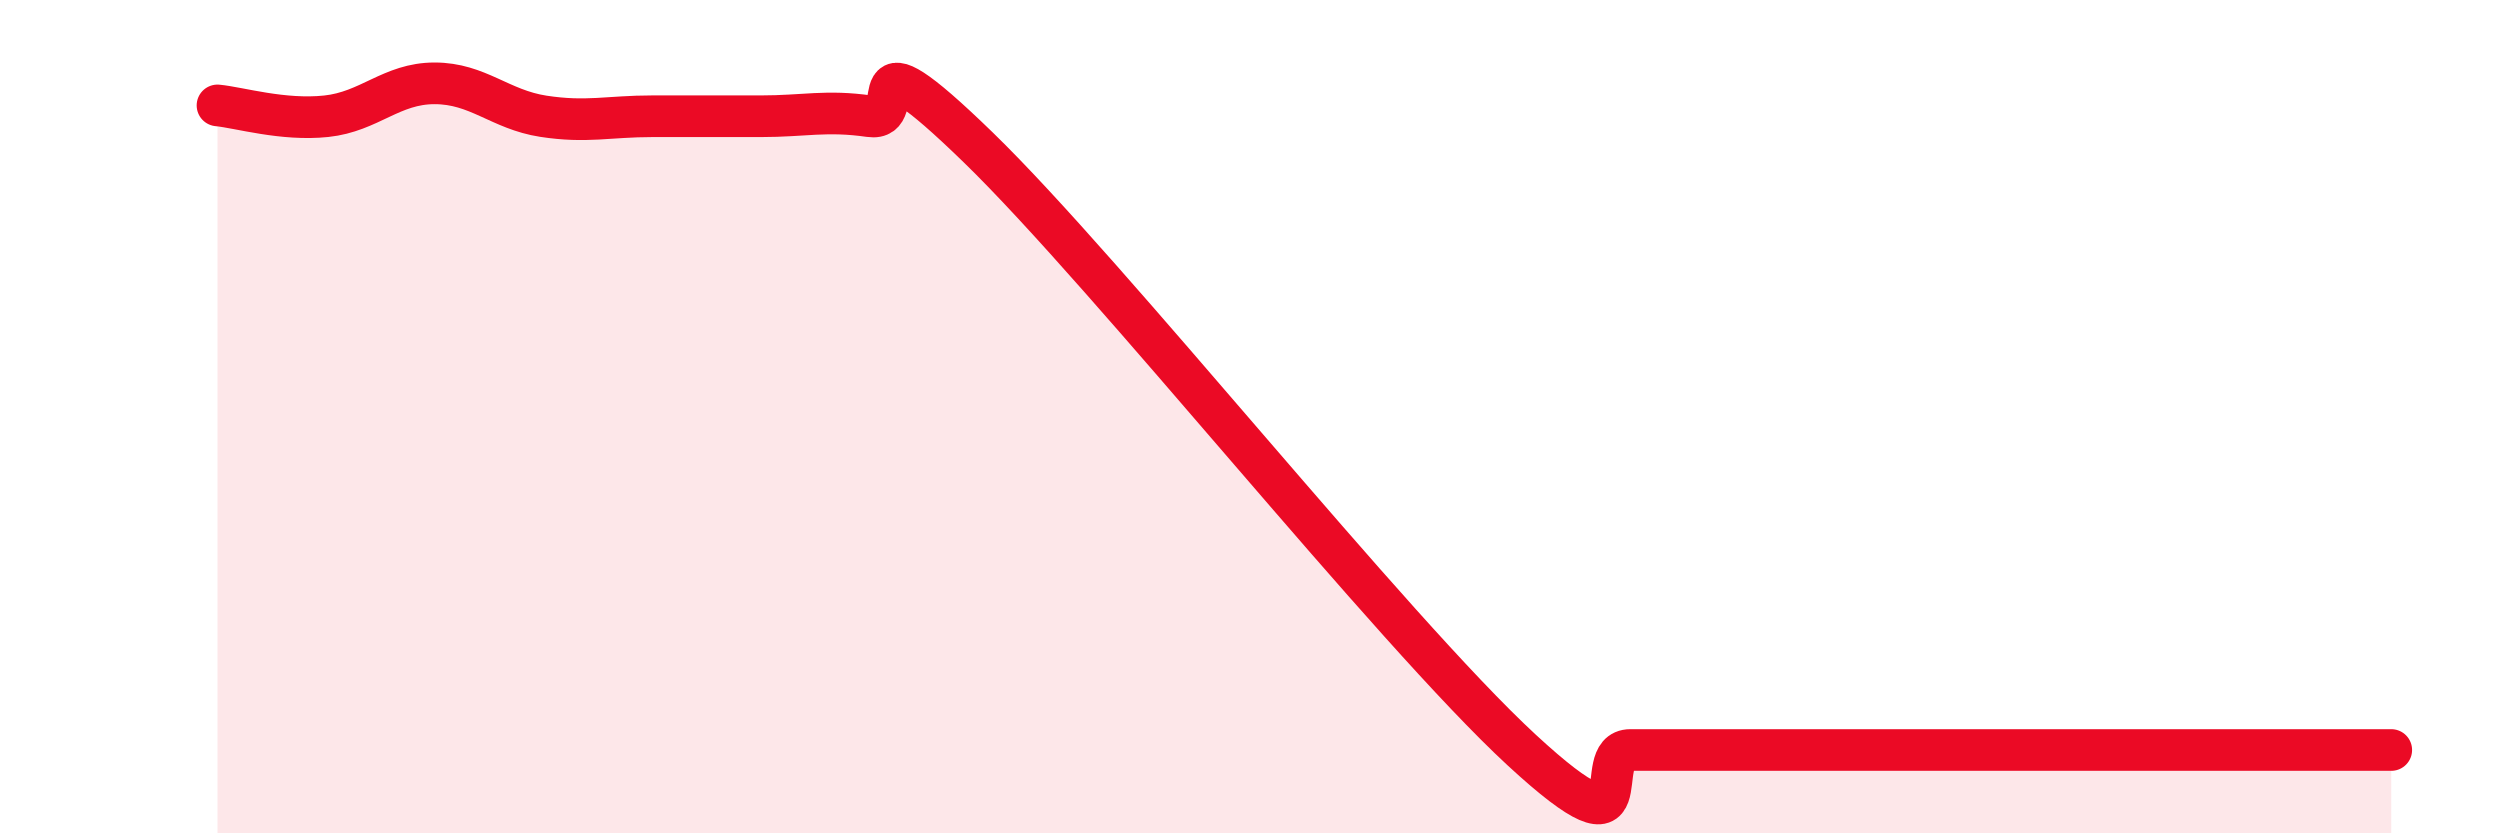
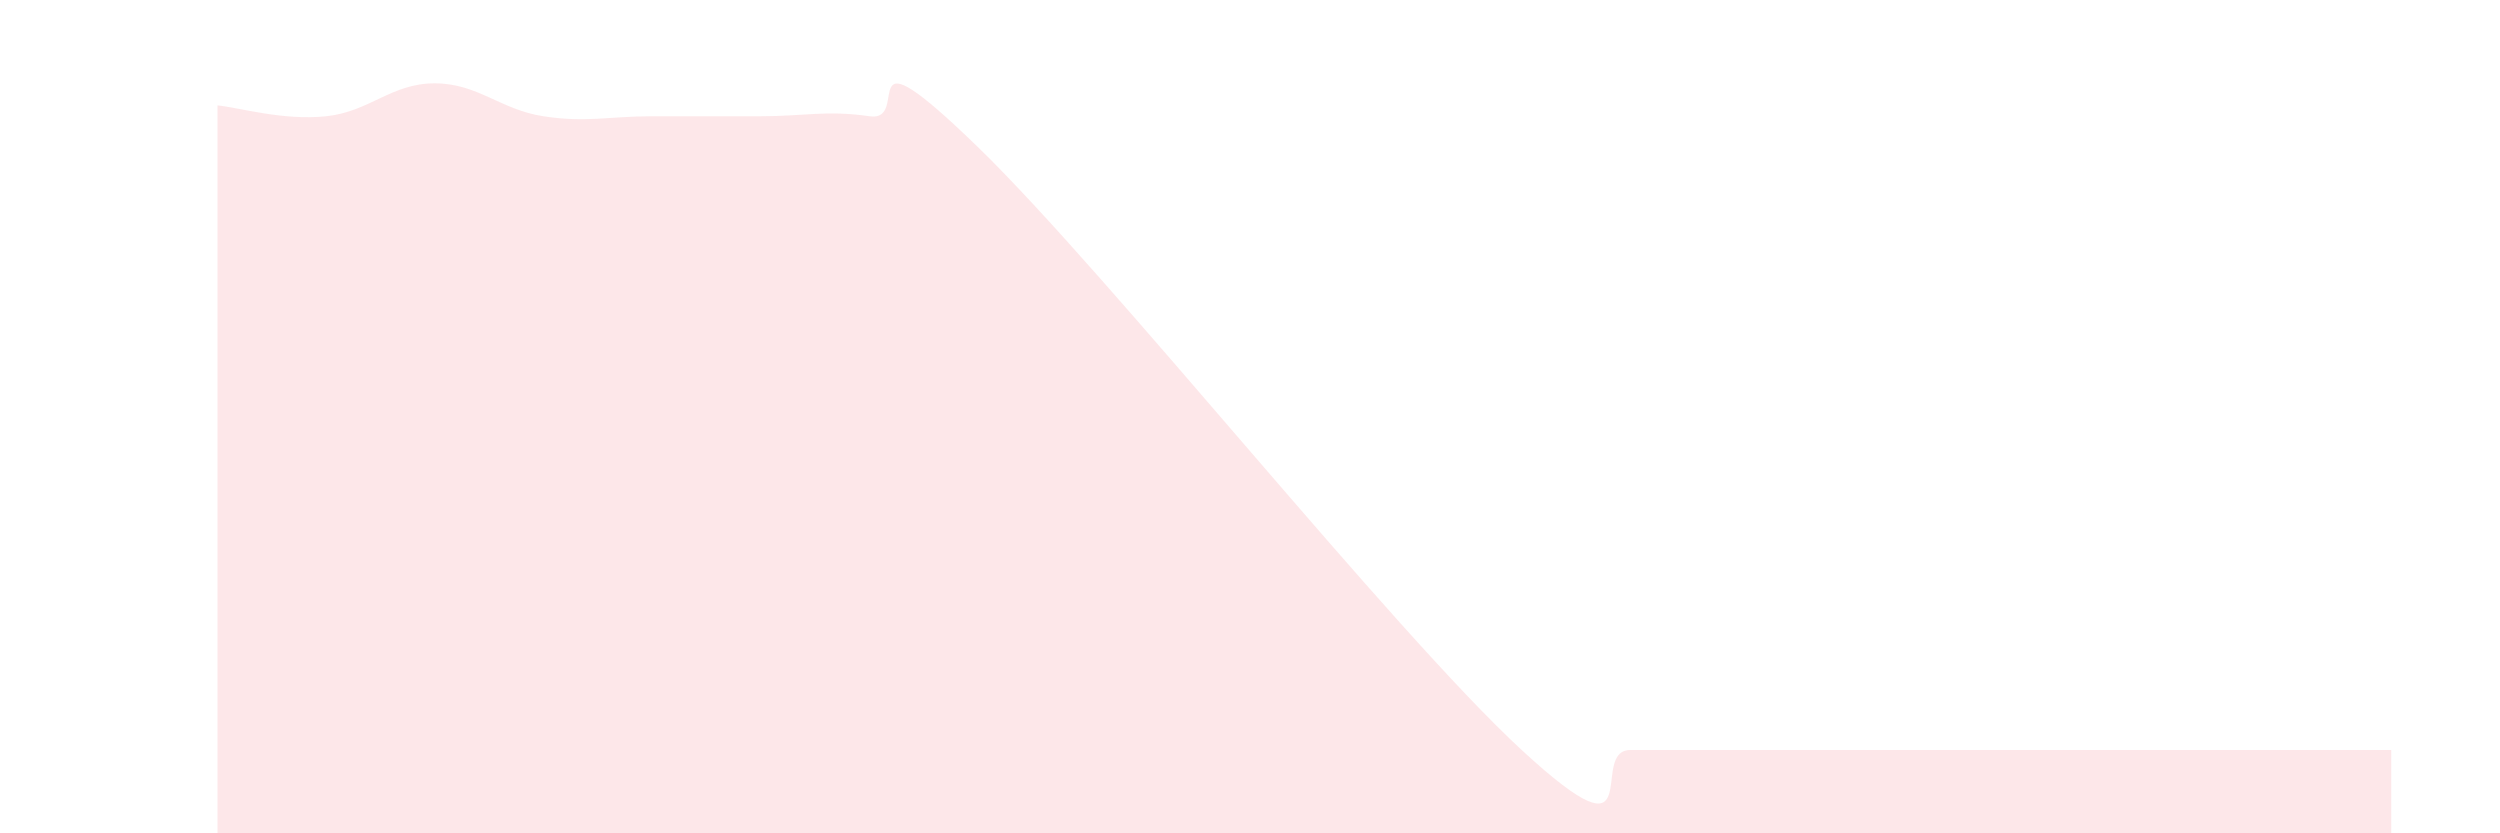
<svg xmlns="http://www.w3.org/2000/svg" width="60" height="20" viewBox="0 0 60 20">
  <path d="M 5.22,2.53 C 5.74,2.58 6.79,2.9 7.83,2.79 C 8.87,2.68 9.39,2 10.43,2 C 11.47,2 12,2.63 13.04,2.79 C 14.08,2.95 14.61,2.79 15.65,2.79 C 16.69,2.79 17.22,2.79 18.26,2.79 C 19.3,2.79 19.83,2.64 20.87,2.79 C 21.91,2.94 20.35,0.5 23.48,3.54 C 26.61,6.58 33.39,15.11 36.52,18 C 39.65,20.89 38.09,18 39.13,18 C 40.17,18 40.7,18 41.74,18 C 42.78,18 43.31,18 44.35,18 C 45.39,18 45.92,18 46.96,18 C 48,18 48.53,18 49.57,18 C 50.61,18 51.13,18 52.17,18 C 53.21,18 53.74,18 54.78,18 C 55.82,18 56.87,18 57.39,18L57.39 20L5.22 20Z" fill="#EB0A25" opacity="0.1" stroke-linecap="round" stroke-linejoin="round" />
-   <path d="M 5.22,2.53 C 5.74,2.58 6.79,2.9 7.83,2.79 C 8.87,2.68 9.39,2 10.43,2 C 11.47,2 12,2.63 13.04,2.79 C 14.08,2.95 14.61,2.79 15.65,2.79 C 16.69,2.79 17.22,2.79 18.26,2.79 C 19.3,2.79 19.83,2.64 20.87,2.79 C 21.91,2.94 20.35,0.5 23.48,3.54 C 26.61,6.58 33.39,15.11 36.52,18 C 39.65,20.89 38.09,18 39.13,18 C 40.17,18 40.7,18 41.74,18 C 42.78,18 43.31,18 44.35,18 C 45.39,18 45.92,18 46.96,18 C 48,18 48.53,18 49.57,18 C 50.61,18 51.13,18 52.17,18 C 53.21,18 53.74,18 54.78,18 C 55.82,18 56.87,18 57.39,18" stroke="#EB0A25" stroke-width="1" fill="none" stroke-linecap="round" stroke-linejoin="round" />
</svg>